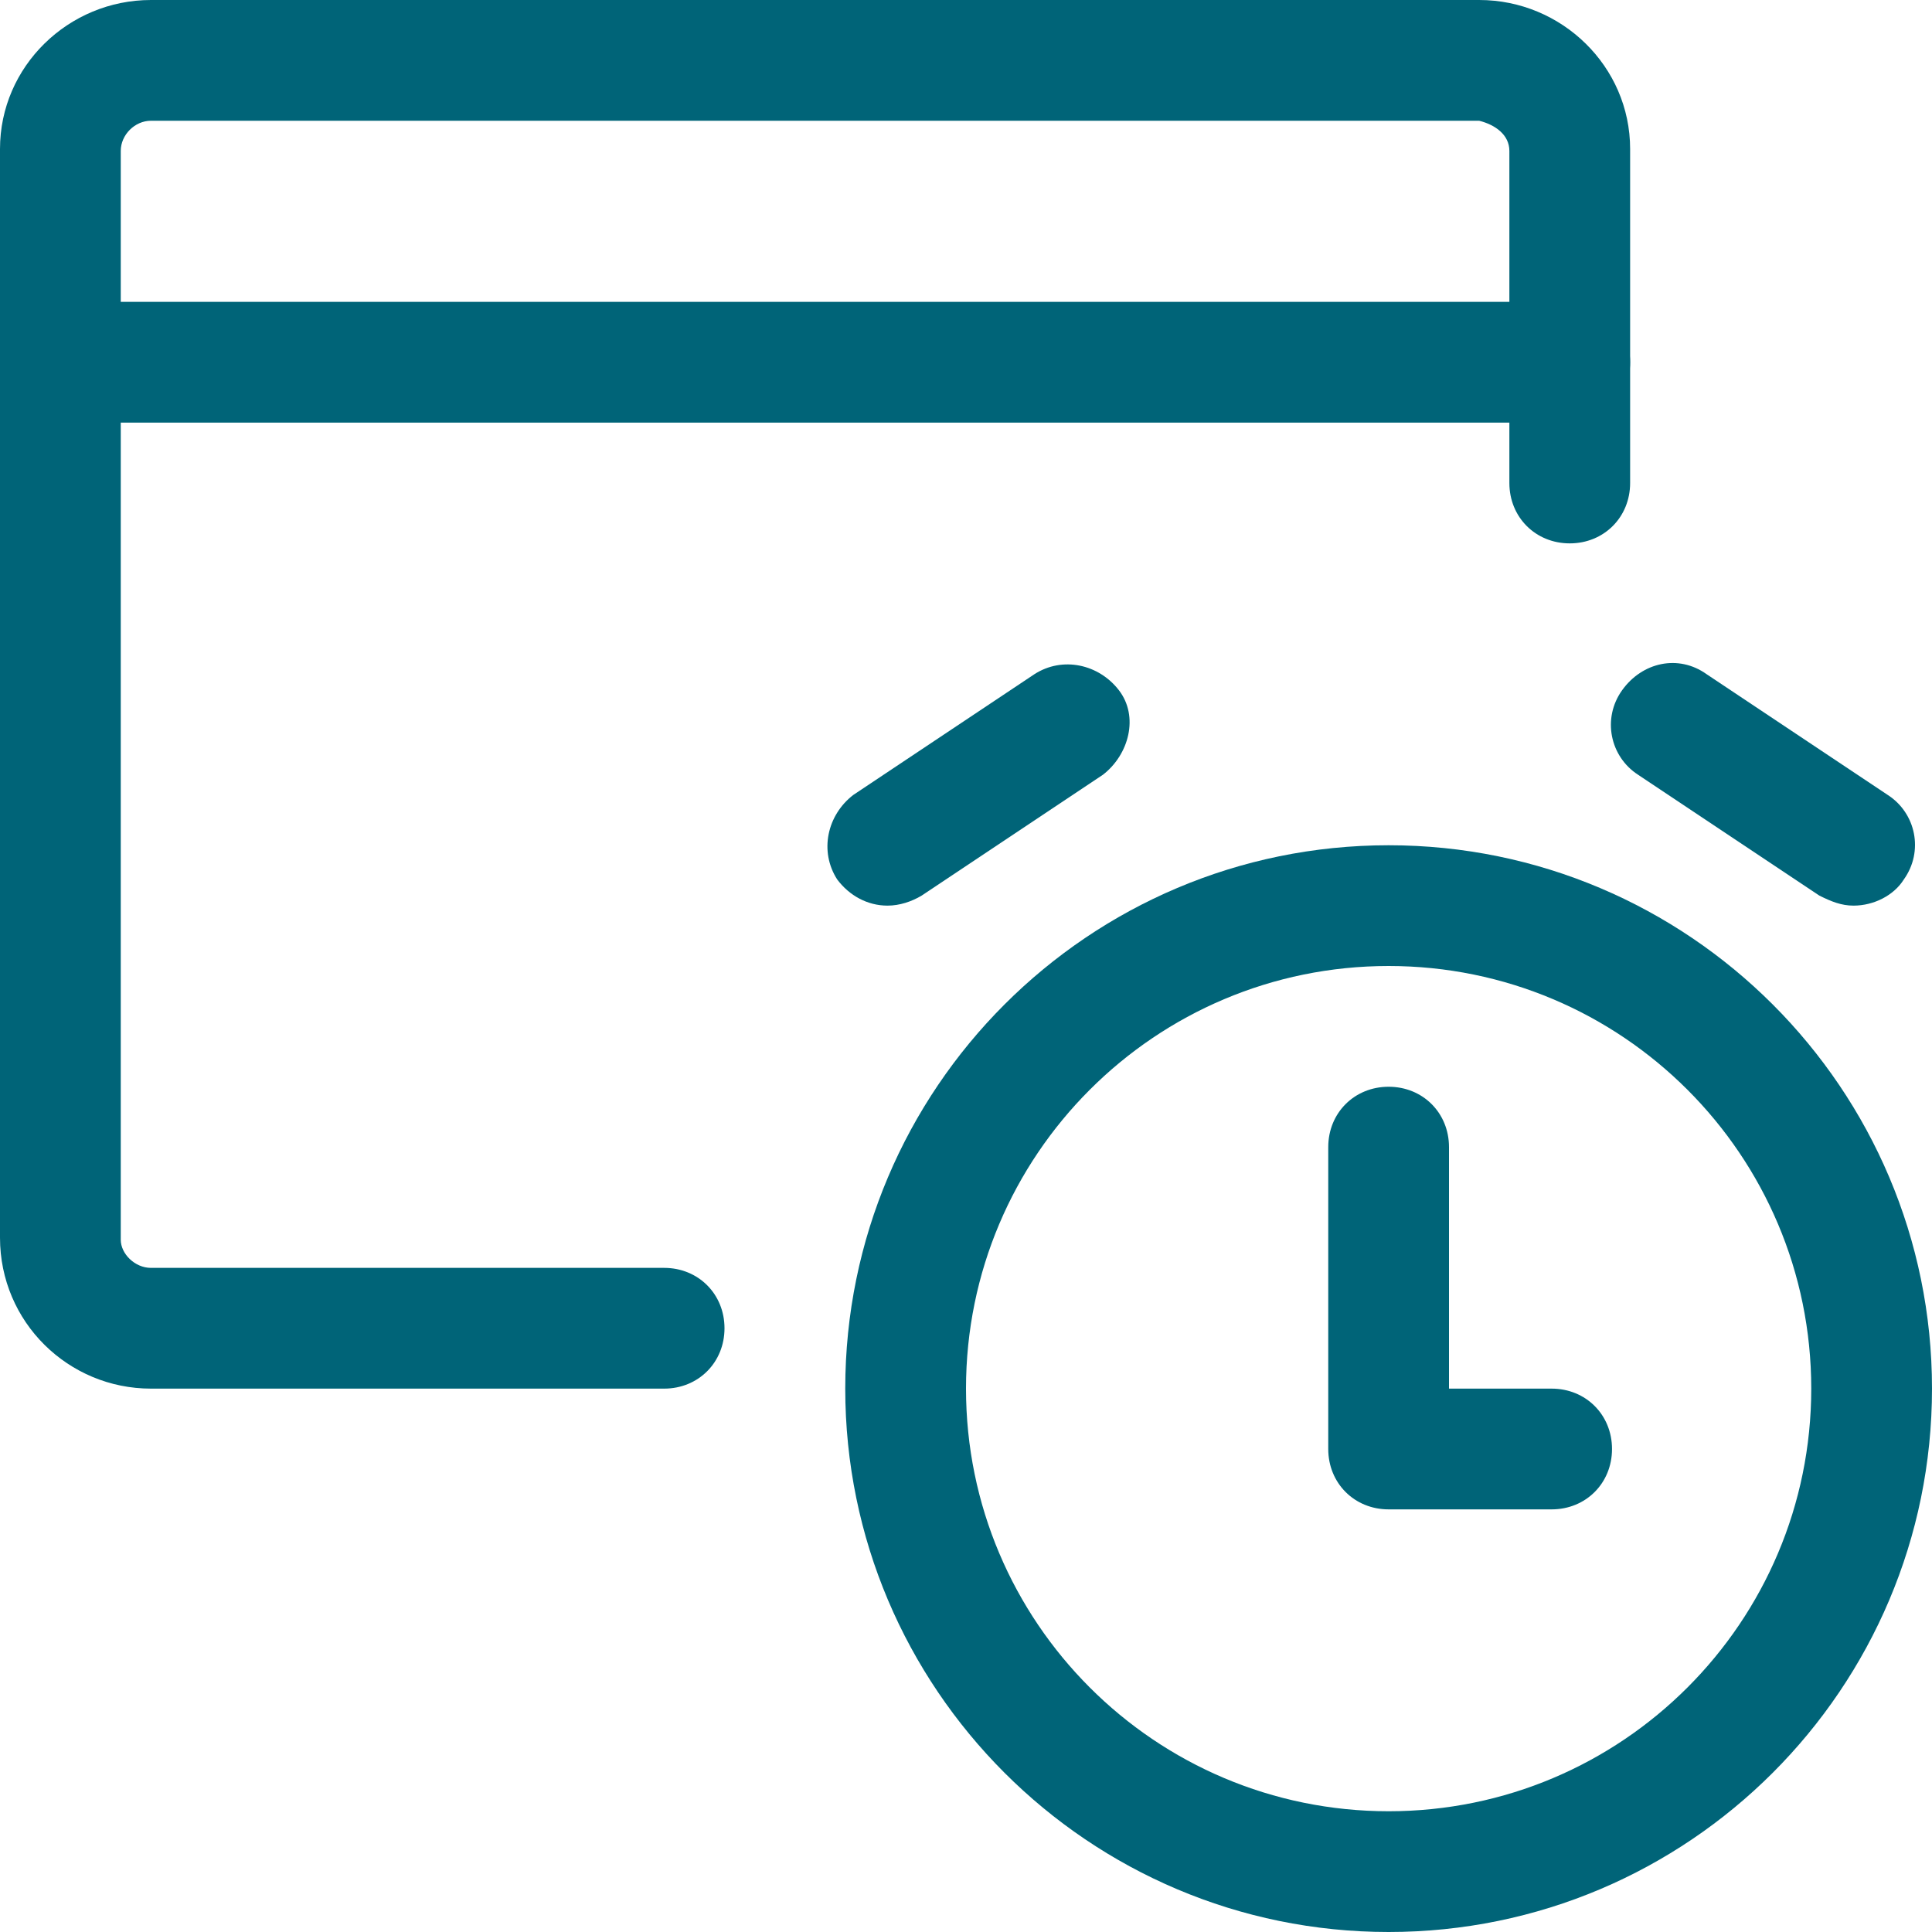
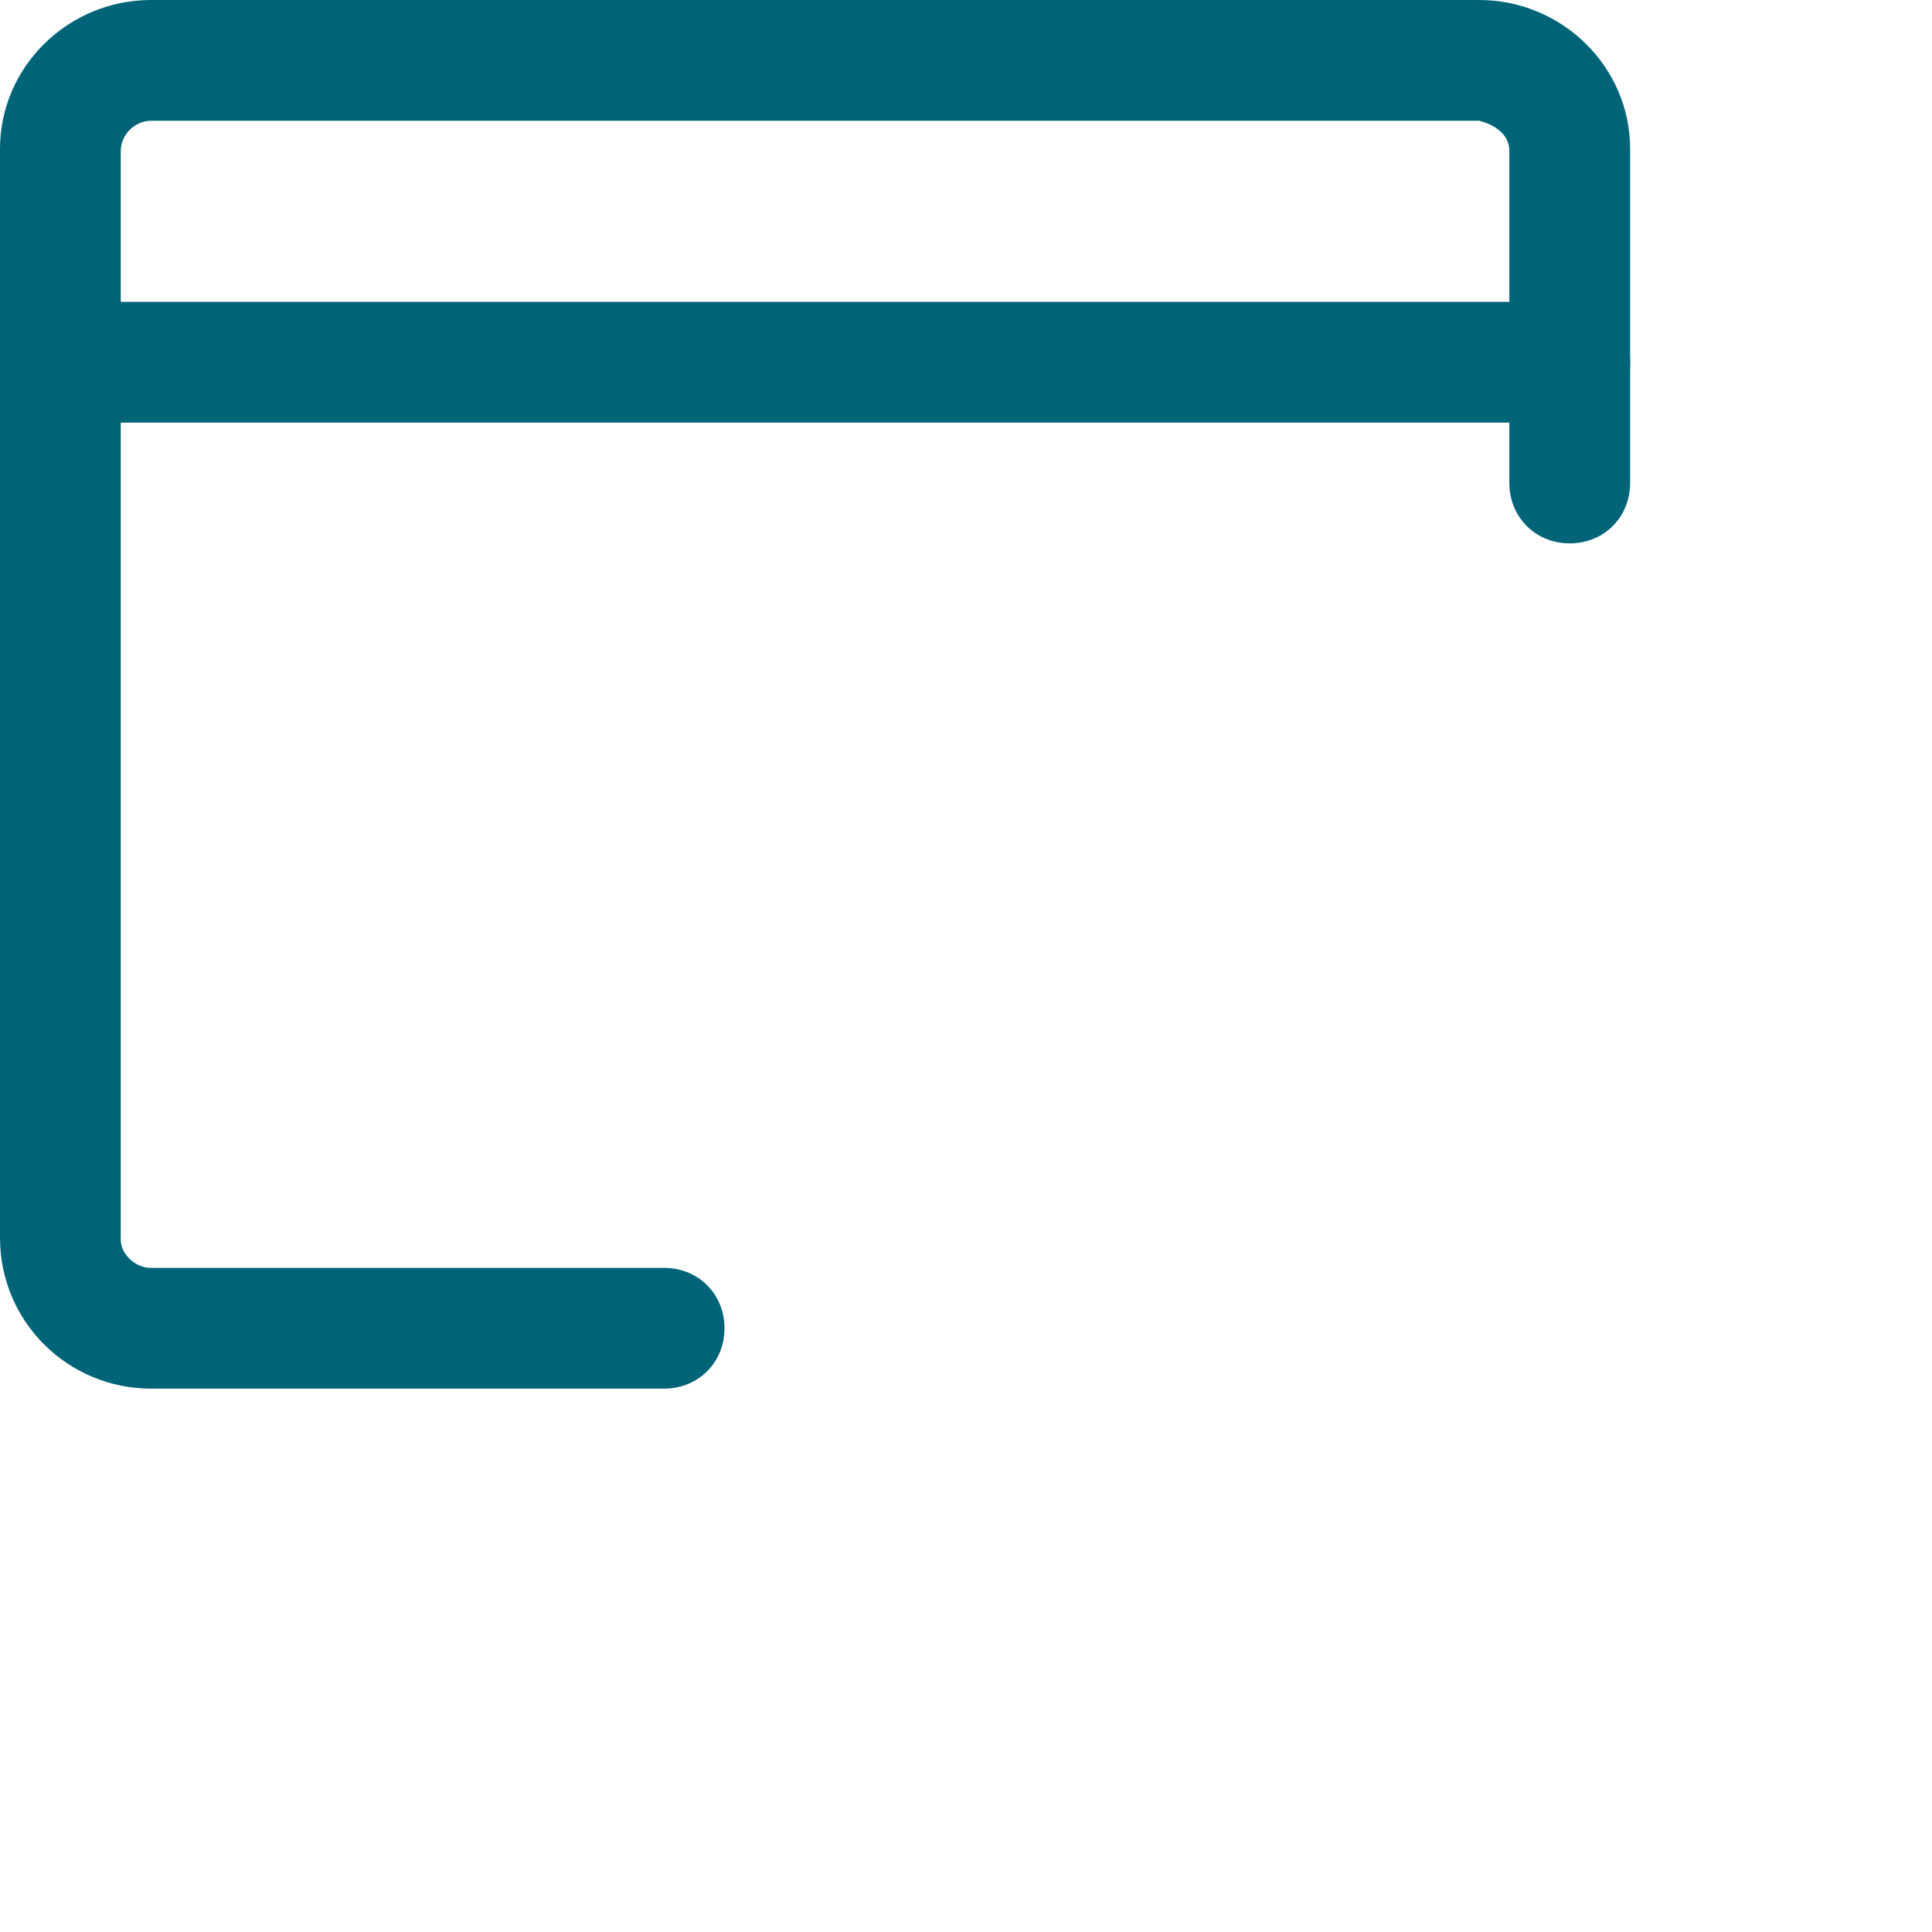
<svg xmlns="http://www.w3.org/2000/svg" version="1.1" id="Ebene_1" x="0px" y="0px" viewBox="0 0 96 96" style="enable-background:new 0 0 96 96;" xml:space="preserve">
  <style type="text/css">
	.st0{fill:#FFFFFF;}
	.st1{fill:#006478;}
</style>
  <g id="Business-Products__x2F__Optimization__x2F__optimization-clock">
    <g id="Group_93">
      <g id="optimization-clock">
-         <path class="st1" d="M69,96c-14.9,0-27-12.1-27-27s12.1-27,27-27s27,12.1,27,27S83.9,96,69,96z M69,48c-11.6,0-21,9.4-21,21     s9.4,21,21,21s21-9.4,21-21S80.6,48,69,48z" />
-         <path class="st1" d="M77.1,75H69c-1.7,0-3-1.3-3-3V57c0-1.7,1.3-3,3-3s3,1.3,3,3v12h5.1c1.7,0,3,1.3,3,3S78.8,75,77.1,75z" />
        <path class="st1" d="M7.5,69C3.4,69,0,65.7,0,61.5V7.4C0,3.3,3.4,0,7.5,0c0,0,0,0,0,0h66c0,0,0,0,0,0C77.6,0,81,3.3,81,7.4V24     c0,1.7-1.3,3-3,3s-3-1.3-3-3V7.5c0-0.8-0.7-1.3-1.5-1.5h-66h0C6.7,6,6,6.7,6,7.5v54.1C6,62.3,6.7,63,7.5,63h0H33c1.7,0,3,1.3,3,3     s-1.3,3-3,3H7.5C7.5,69,7.5,69,7.5,69z" />
        <path class="st1" d="M78,21H3c-1.7,0-3-1.3-3-3s1.3-3,3-3h75c1.7,0,3,1.3,3,3S79.7,21,78,21z" />
-         <path class="st1" d="M44.1,45c-1,0-1.9-0.5-2.5-1.3c-0.9-1.4-0.5-3.2,0.8-4.2l9-6c1.4-0.9,3.2-0.5,4.2,0.8s0.5,3.2-0.8,4.2l-9,6     C45.3,44.8,44.7,45,44.1,45z" />
-         <path class="st1" d="M92.1,45c-0.6,0-1.1-0.2-1.7-0.5l-9-6c-1.4-0.9-1.8-2.8-0.8-4.2s2.8-1.8,4.2-0.8l9,6     c1.4,0.9,1.8,2.8,0.8,4.2C94.1,44.5,93.1,45,92.1,45z" />
      </g>
    </g>
  </g>
</svg>